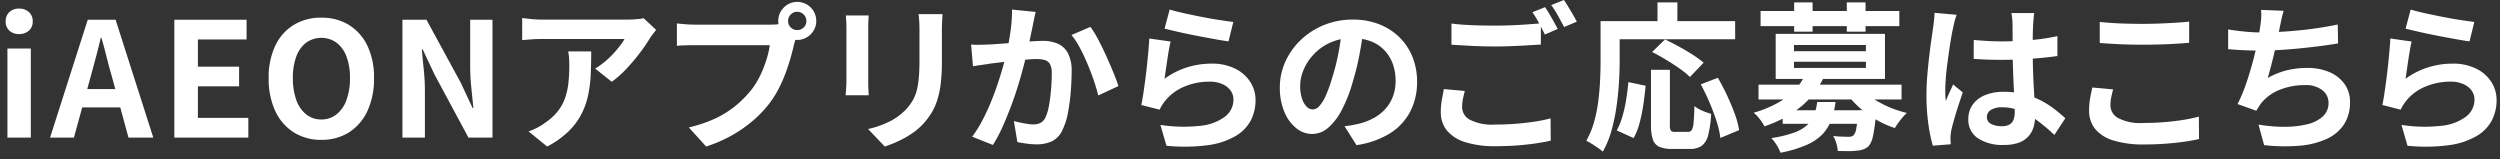
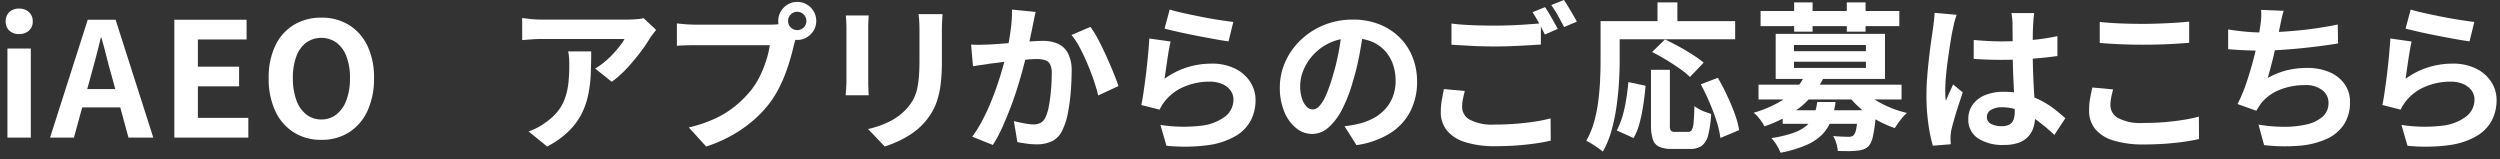
<svg xmlns="http://www.w3.org/2000/svg" width="440" height="28" viewBox="0 0 440 28">
  <rect x="0" y="0" width="440" height="28" fill="#333333" stroke="none" />
  <defs>
    <style>.a{fill:none;}.b{clip-path:url(#a);}.c{fill:#fff;}</style>
    <clipPath id="a">
      <rect class="a" width="438.4" height="26.88" transform="translate(0 0)" />
    </clipPath>
  </defs>
  <g transform="translate(-2522 -1058)">
    <rect class="a" width="440" height="28" transform="translate(2522 1058)" />
    <g transform="translate(2523 1058)">
      <g class="b">
        <path class="c" d="M2.38,5.992a2.435,2.435,0,0,1-1.736-.6A2.13,2.13,0,0,1,0,3.752,2.142,2.142,0,0,1,.644,2.128,2.4,2.4,0,0,1,2.38,1.512a2.429,2.429,0,0,1,1.708.616A2.1,2.1,0,0,1,4.76,3.752,2.091,2.091,0,0,1,4.088,5.39a2.461,2.461,0,0,1-1.708.6M.308,8.54H4.424V24.22H.308Z" />
        <path class="c" d="M7.809,24.22,14.444,3.472h4.9L25.98,24.22H21.612L18.673,13.412q-.477-1.623-.91-3.374t-.91-3.4H16.74q-.391,1.68-.853,3.416t-.91,3.36L12.009,24.22Zm4.116-8.54h9.856V18.9H11.925Z" />
        <path class="c" d="M29.685,24.22V3.472H42.4V6.944H33.829v4.788h7.252V15.2H33.829v5.544h8.877V24.22Z" />
        <path class="c" d="M55.557,24.612a8.93,8.93,0,0,1-4.83-1.3,8.763,8.763,0,0,1-3.262-3.738,13.283,13.283,0,0,1-1.176-5.824,12.849,12.849,0,0,1,1.176-5.74,8.551,8.551,0,0,1,3.262-3.64,9.157,9.157,0,0,1,4.83-1.26A9.063,9.063,0,0,1,60.4,4.382a8.705,8.705,0,0,1,3.248,3.64,12.757,12.757,0,0,1,1.176,5.726,13.283,13.283,0,0,1-1.176,5.824A8.807,8.807,0,0,1,60.4,23.31a8.911,8.911,0,0,1-4.844,1.3m0-3.584a4.182,4.182,0,0,0,2.674-.9,5.677,5.677,0,0,0,1.75-2.534,10.937,10.937,0,0,0,.616-3.85,10.474,10.474,0,0,0-.616-3.794,5.417,5.417,0,0,0-1.75-2.436,4.613,4.613,0,0,0-5.348,0,5.328,5.328,0,0,0-1.736,2.436,10.665,10.665,0,0,0-.6,3.794,11.137,11.137,0,0,0,.6,3.85,5.586,5.586,0,0,0,1.736,2.534,4.18,4.18,0,0,0,2.674.9" />
-         <path class="c" d="M69.83,24.22V3.472h4.229l6.019,11.06,2.1,4.48h.139q-.167-1.624-.363-3.556a36.565,36.565,0,0,1-.2-3.7V3.472h3.92V24.22H81.45L75.486,13.132l-2.1-4.452h-.141q.141,1.68.336,3.556a35.219,35.219,0,0,1,.2,3.668V24.22Z" />
        <path class="c" d="M114.479,5.265q-.225.281-.56.714t-.532.742a27.629,27.629,0,0,1-1.708,2.506,35.107,35.107,0,0,1-2.353,2.8,17.648,17.648,0,0,1-2.659,2.366l-2.912-2.324a13.418,13.418,0,0,0,1.652-1.176,15.417,15.417,0,0,0,1.5-1.414q.686-.742,1.205-1.414a8.743,8.743,0,0,0,.8-1.2H94.319q-.867,0-1.652.056t-1.764.14V3.165q.812.113,1.68.2c.578.056,1.158.084,1.736.084H109.41q.393,0,.954-.028c.373-.018.742-.047,1.105-.084a4.12,4.12,0,0,0,.8-.14Zm-11.424,3.78q0,2.071-.084,4a22.625,22.625,0,0,1-.462,3.71,13.334,13.334,0,0,1-1.2,3.374,11.985,11.985,0,0,1-2.281,3.024A16.031,16.031,0,0,1,95.3,25.789l-3.275-2.66a10.925,10.925,0,0,0,1.427-.6,10.275,10.275,0,0,0,1.512-.938,9.963,9.963,0,0,0,2.17-1.96,8.049,8.049,0,0,0,1.274-2.254,11.7,11.7,0,0,0,.617-2.66,27.556,27.556,0,0,0,.168-3.15q0-.643-.03-1.246a7.847,7.847,0,0,0-.168-1.274Z" />
        <path class="c" d="M139.357,5.908a4.711,4.711,0,0,0-.336.938q-.14.546-.281.994c-.148.691-.346,1.461-.588,2.31s-.531,1.732-.867,2.646a24.575,24.575,0,0,1-1.19,2.716,18.185,18.185,0,0,1-1.554,2.52,20.17,20.17,0,0,1-2.94,3.136,23.2,23.2,0,0,1-3.752,2.632,24.834,24.834,0,0,1-4.564,1.988l-3.053-3.36a23.728,23.728,0,0,0,4.817-1.652,16.906,16.906,0,0,0,3.513-2.24,19.492,19.492,0,0,0,2.647-2.688,13.808,13.808,0,0,0,1.582-2.548,20.838,20.838,0,0,0,1.092-2.758,16.13,16.13,0,0,0,.6-2.59H121.465c-.655,0-1.283.01-1.891.028s-1.087.047-1.441.084V4.116c.28.038.621.075,1.021.112s.813.066,1.233.084.779.028,1.078.028h12.964c.28,0,.62-.009,1.022-.028a4.789,4.789,0,0,0,1.162-.2ZM135.969,3.7A3.23,3.23,0,0,1,136.431,2,3.455,3.455,0,0,1,137.648.784,3.19,3.19,0,0,1,139.3.336,3.334,3.334,0,0,1,142.66,3.7a3.176,3.176,0,0,1-.447,1.652,3.46,3.46,0,0,1-1.219,1.218,3.227,3.227,0,0,1-1.693.462,3.111,3.111,0,0,1-1.653-.462,3.608,3.608,0,0,1-1.217-1.218,3.107,3.107,0,0,1-.462-1.652m1.736,0a1.516,1.516,0,0,0,.476,1.134,1.554,1.554,0,0,0,1.12.462,1.59,1.59,0,0,0,1.148-.462,1.52,1.52,0,0,0,.476-1.134A1.625,1.625,0,0,0,139.3,2.072a1.532,1.532,0,0,0-1.12.476,1.561,1.561,0,0,0-.476,1.148" />
        <path class="c" d="M151.893,2.716c-.02.336-.037.668-.057.994s-.027.714-.027,1.162v9.464q0,.532.027,1.232c.02.467.037.868.057,1.2h-4.061q.028-.391.084-1.12c.037-.485.057-.933.057-1.344V4.872c0-.261-.01-.6-.028-1.022s-.047-.8-.084-1.134Zm12.992-.224q-.03.588-.07,1.274t-.042,1.526v5.544a32.22,32.22,0,0,1-.21,3.92,15.467,15.467,0,0,1-.63,2.94,10.4,10.4,0,0,1-1.023,2.226,12.939,12.939,0,0,1-1.385,1.834,11.507,11.507,0,0,1-2.128,1.806,16.93,16.93,0,0,1-2.422,1.344,22.878,22.878,0,0,1-2.254.882l-2.94-3.08a16.443,16.443,0,0,0,3.793-1.33,10.478,10.478,0,0,0,2.955-2.2,8.909,8.909,0,0,0,1.176-1.624,7.209,7.209,0,0,0,.686-1.806,14.872,14.872,0,0,0,.336-2.254q.1-1.26.1-2.884V5.292c0-.56-.013-1.069-.042-1.526s-.069-.882-.126-1.274Z" />
        <path class="c" d="M169.913,7.841c.5.038,1,.051,1.483.042s.991-.024,1.513-.042q.672-.029,1.666-.1c.663-.047,1.362-.1,2.1-.154s1.478-.117,2.225-.182,1.437-.116,2.072-.154,1.158-.056,1.568-.056a6.545,6.545,0,0,1,2.618.49,3.726,3.726,0,0,1,1.792,1.666,6.551,6.551,0,0,1,.658,3.192q0,1.653-.154,3.584a34.418,34.418,0,0,1-.49,3.7,11.571,11.571,0,0,1-.951,3,3.967,3.967,0,0,1-1.834,2.016,6.307,6.307,0,0,1-2.758.56,12.579,12.579,0,0,1-1.723-.126c-.607-.084-1.152-.173-1.639-.266l-.615-3.7c.373.093.78.187,1.218.28s.858.168,1.261.224a7.309,7.309,0,0,0,.965.084,2.725,2.725,0,0,0,1.232-.266,1.988,1.988,0,0,0,.868-.938,8.407,8.407,0,0,0,.63-2.1q.237-1.289.364-2.786t.126-2.87a3.417,3.417,0,0,0-.308-1.652,1.516,1.516,0,0,0-.91-.714,5.268,5.268,0,0,0-1.5-.182q-.615,0-1.72.1t-2.339.224q-1.231.126-2.31.266t-1.666.2q-.588.112-1.526.238t-1.582.238ZM181.281,2.1c-.094.355-.181.742-.265,1.162s-.165.807-.239,1.162c-.074.411-.168.872-.28,1.386s-.22,1.026-.321,1.54-.211,1.012-.323,1.5q-.28,1.2-.7,2.8t-.979,3.43q-.561,1.834-1.261,3.682t-1.483,3.6a24.474,24.474,0,0,1-1.681,3.15l-3.64-1.456a21.988,21.988,0,0,0,1.834-2.954q.854-1.638,1.554-3.374t1.246-3.416q.546-1.68.939-3.136t.615-2.492q.393-1.9.616-3.668a23.35,23.35,0,0,0,.2-3.332Zm9.632,2.632A16.962,16.962,0,0,1,192.3,6.987q.714,1.358,1.4,2.87t1.26,2.912q.574,1.4.883,2.38L192.285,16.8q-.279-1.176-.769-2.618t-1.122-2.94q-.628-1.5-1.343-2.842a12.689,12.689,0,0,0-1.47-2.24Z" />
        <path class="c" d="M205.031,7.308c-.094.373-.191.854-.3,1.442s-.2,1.2-.293,1.834-.183,1.242-.267,1.82-.153,1.064-.209,1.456a13.765,13.765,0,0,1,3.99-2.016,14.4,14.4,0,0,1,4.269-.644,9.067,9.067,0,0,1,4.2.9,6.593,6.593,0,0,1,2.646,2.352,5.855,5.855,0,0,1,.91,3.164,7.781,7.781,0,0,1-.811,3.528,6.974,6.974,0,0,1-2.661,2.772,13.045,13.045,0,0,1-4.844,1.624,31.4,31.4,0,0,1-7.364.112l-1.064-3.668a26.432,26.432,0,0,0,7.057.154,8.614,8.614,0,0,0,4.326-1.624,3.739,3.739,0,0,0,1.47-2.982,2.668,2.668,0,0,0-.533-1.638,3.518,3.518,0,0,0-1.484-1.12,5.462,5.462,0,0,0-2.155-.406,11.393,11.393,0,0,0-4.41.854,8.505,8.505,0,0,0-3.375,2.45,8.607,8.607,0,0,0-.6.826,7.088,7.088,0,0,0-.435.8l-3.219-.812q.167-.812.336-1.918t.336-2.38q.167-1.273.308-2.562t.252-2.548q.111-1.26.168-2.3Zm-.168-5.628q1.008.309,2.52.644t3.164.658q1.651.322,3.122.546t2.393.336l-.84,3.416q-.84-.111-2.029-.322t-2.52-.462q-1.331-.252-2.619-.518T205.7,5.46q-1.065-.252-1.736-.42Z" />
        <path class="c" d="M239,5.04q-.28,2.129-.729,4.536a43.894,43.894,0,0,1-1.2,4.872,25.1,25.1,0,0,1-1.9,4.872,10.671,10.671,0,0,1-2.394,3.15,4.3,4.3,0,0,1-2.842,1.106,4.426,4.426,0,0,1-2.842-1.05,7.169,7.169,0,0,1-2.072-2.9,10.823,10.823,0,0,1-.77-4.2,10.959,10.959,0,0,1,.98-4.592,12.226,12.226,0,0,1,2.729-3.822A12.961,12.961,0,0,1,232.039,4.4a13.291,13.291,0,0,1,5.055-.952,12.452,12.452,0,0,1,4.689.84,10.555,10.555,0,0,1,3.57,2.324,10.063,10.063,0,0,1,2.268,3.472,11.571,11.571,0,0,1,.785,4.284,11.27,11.27,0,0,1-1.205,5.264,9.95,9.95,0,0,1-3.569,3.836,15.3,15.3,0,0,1-5.894,2.072l-2.1-3.332c.541-.056,1.016-.121,1.428-.2s.8-.158,1.176-.252a10.661,10.661,0,0,0,2.506-.966,7.818,7.818,0,0,0,2.029-1.568,6.876,6.876,0,0,0,1.359-2.2,7.6,7.6,0,0,0,.489-2.772,8.714,8.714,0,0,0-.5-3.024,6.823,6.823,0,0,0-1.483-2.394,6.551,6.551,0,0,0-2.38-1.568,8.825,8.825,0,0,0-3.221-.546,9.077,9.077,0,0,0-6.832,2.856,9.053,9.053,0,0,0-1.777,2.716,7.229,7.229,0,0,0-.6,2.772,6.972,6.972,0,0,0,.336,2.338,3.53,3.53,0,0,0,.826,1.4,1.508,1.508,0,0,0,1.049.462,1.632,1.632,0,0,0,1.162-.6,6.707,6.707,0,0,0,1.135-1.834,24.787,24.787,0,0,0,1.119-3.108,38.155,38.155,0,0,0,1.093-4.312,43.848,43.848,0,0,0,.643-4.48Z" />
        <path class="c" d="M256.809,16.016q-.2.729-.336,1.428a7.082,7.082,0,0,0-.141,1.4,2.551,2.551,0,0,0,1.359,2.226,8.523,8.523,0,0,0,4.381.854q1.905,0,3.683-.14t3.346-.378a24.719,24.719,0,0,0,2.8-.574l.029,3.92q-1.2.279-2.73.5t-3.276.35q-1.75.126-3.71.126a17.04,17.04,0,0,1-5.348-.714,6.766,6.766,0,0,1-3.207-2.044,5.016,5.016,0,0,1-1.078-3.262,11.9,11.9,0,0,1,.2-2.226q.2-1.021.336-1.806ZM254.457,4.144q1.537.2,3.472.28t4.143.084q1.4,0,2.857-.056t2.828-.154q1.371-.1,2.436-.182V7.84q-.981.057-2.367.14t-2.883.14q-1.5.057-2.842.056-2.184,0-4.06-.1t-3.584-.21ZM270.921,1.26q.363.5.77,1.2t.8,1.4q.393.7.672,1.232l-2.267.98q-.42-.867-1.022-1.988a21.038,21.038,0,0,0-1.162-1.932ZM274.253,0q.363.532.784,1.232t.826,1.386q.4.687.658,1.19l-2.24.952q-.449-.867-1.064-1.974a16.868,16.868,0,0,0-1.2-1.89Z" />
        <path class="c" d="M280.7,3.724h3.36V10.78q0,1.708-.125,3.766t-.434,4.228a32.609,32.609,0,0,1-.883,4.214,16.1,16.1,0,0,1-1.525,3.7,8.435,8.435,0,0,0-.855-.658q-.546-.378-1.106-.728a7.222,7.222,0,0,0-.951-.518,14.5,14.5,0,0,0,1.371-3.3,25.19,25.19,0,0,0,.742-3.668q.237-1.877.322-3.682t.084-3.346Zm1.569,0h22.119V6.916H282.264ZM285.6,14.448l3.023.644q-.141,1.6-.391,3.3a29.038,29.038,0,0,1-.659,3.234A11.459,11.459,0,0,1,286.52,24.3l-2.969-1.344a12.936,12.936,0,0,0,.994-2.464,23.4,23.4,0,0,0,.658-2.94q.252-1.568.393-3.108m3.975-2.156H292.9v9.744a1.639,1.639,0,0,0,.183.98,1.02,1.02,0,0,0,.742.2H296.1a.735.735,0,0,0,.643-.322,3.083,3.083,0,0,0,.323-1.3q.1-.979.153-2.912a6.7,6.7,0,0,0,.883.56,7.215,7.215,0,0,0,1.078.476q.56.2.979.336a18.3,18.3,0,0,1-.518,3.724,3.359,3.359,0,0,1-1.133,1.89,3.535,3.535,0,0,1-2.1.546H293.3a5.474,5.474,0,0,1-2.281-.378,2.14,2.14,0,0,1-1.12-1.3,7.675,7.675,0,0,1-.323-2.464Zm.2-3.136,2.267-2.212q1.119.531,2.408,1.232t2.464,1.456a18.233,18.233,0,0,1,1.933,1.4l-2.408,2.52a13.968,13.968,0,0,0-1.807-1.47q-1.134-.8-2.408-1.568t-2.449-1.358M290.719.42h3.5V5.544h-3.5Zm7.617,14.42,3-1.148q.84,1.428,1.623,3.094t1.359,3.248a15.429,15.429,0,0,1,.77,2.87l-3.305,1.372a15.364,15.364,0,0,0-.658-2.9q-.519-1.638-1.246-3.332t-1.539-3.206" />
        <path class="c" d="M316.672,13.188l3.277.5a15.251,15.251,0,0,1-3.808,4.942,20.193,20.193,0,0,1-6.608,3.6,5.748,5.748,0,0,0-.49-.826,10.525,10.525,0,0,0-.7-.9,3.76,3.76,0,0,0-.713-.658,20.464,20.464,0,0,0,4.354-1.792,12.307,12.307,0,0,0,2.954-2.282,9.376,9.376,0,0,0,1.735-2.59M308.5,14.9h25.172v2.6H308.5Zm.364-12.964h24.416v2.66H308.861Zm9.968,16.016h3.22a14.612,14.612,0,0,1-.742,3.15,7.321,7.321,0,0,1-1.54,2.506,8.75,8.75,0,0,1-2.814,1.9,21.623,21.623,0,0,1-4.592,1.372,8.024,8.024,0,0,0-1.6-2.576,21.063,21.063,0,0,0,3.963-.952,6.986,6.986,0,0,0,2.338-1.344,4.678,4.678,0,0,0,1.218-1.792,10.354,10.354,0,0,0,.546-2.268M311.521,5.964h19.235v7.924H311.521Zm1.231,13.44H327.2v2.38H312.752Zm1.989-10.388H327.4V7.924H314.741Zm0,2.94H327.4V10.864H314.741ZM314.769.42h3.248V5.572h-3.248ZM326.025,19.4h3.164c-.019.56-.038.934-.056,1.12a28.609,28.609,0,0,1-.5,3.486,3.975,3.975,0,0,1-.756,1.722,3,3,0,0,1-.953.574,3.81,3.81,0,0,1-1.119.21,9.59,9.59,0,0,1-1.428.084q-.9,0-1.932-.028a5.646,5.646,0,0,0-.252-1.358,5.194,5.194,0,0,0-.56-1.274q.84.084,1.6.112t1.119.028a1.339,1.339,0,0,0,.869-.252,2.362,2.362,0,0,0,.476-1.176,23.55,23.55,0,0,0,.336-2.884ZM324.037.42h3.3V5.572h-3.3Zm2.772,15.344a9.382,9.382,0,0,0,2.029,1.694,18.331,18.331,0,0,0,2.731,1.428,18.41,18.41,0,0,0,3.052.994,6.777,6.777,0,0,0-.77.784c-.271.318-.522.64-.757.966s-.433.63-.6.91a17.389,17.389,0,0,1-3.178-1.414,17.44,17.44,0,0,1-2.856-2.016,15.794,15.794,0,0,1-2.254-2.394Z" />
        <path class="c" d="M343.354,2.6c-.056.187-.135.448-.239.784s-.186.663-.252.98-.116.56-.154.728q-.14.588-.307,1.582t-.35,2.24q-.183,1.246-.351,2.548t-.252,2.464q-.082,1.162-.084,2,0,.42.015.91a5.4,5.4,0,0,0,.1.91c.129-.336.266-.662.406-.98s.284-.635.434-.952.289-.634.42-.952l1.707,1.4q-.392,1.148-.8,2.408t-.728,2.38q-.323,1.12-.49,1.876c-.037.187-.071.411-.1.672a6.309,6.309,0,0,0-.043.644q0,.224.015.546c.009.214.022.415.042.6l-3.164.252a26.694,26.694,0,0,1-.784-3.794,36.1,36.1,0,0,1-.336-5.166q0-1.568.139-3.29t.323-3.318q.182-1.6.378-2.926t.307-2.142q.085-.588.169-1.33t.112-1.414ZM357.018,2.3c-.037.261-.071.551-.1.868s-.052.635-.07.952c-.019.3-.037.7-.057,1.2s-.027,1.069-.027,1.694V8.988q0,1.9.056,3.57t.14,3.08q.084,1.414.153,2.59t.071,2.184a6.618,6.618,0,0,1-.294,2.016,4.29,4.29,0,0,1-.939,1.624,4.179,4.179,0,0,1-1.693,1.078,7.614,7.614,0,0,1-2.563.378,7.886,7.886,0,0,1-4.591-1.176,3.882,3.882,0,0,1-1.68-3.388,4.255,4.255,0,0,1,.756-2.506,4.923,4.923,0,0,1,2.156-1.68,8.326,8.326,0,0,1,3.3-.6,14.431,14.431,0,0,1,3.612.42,14.031,14.031,0,0,1,2.968,1.12,15.328,15.328,0,0,1,2.393,1.526q1.052.827,1.891,1.582l-1.932,2.94a30.655,30.655,0,0,0-3.108-2.6,13.768,13.768,0,0,0-3.011-1.68,8.39,8.39,0,0,0-3.094-.588,3.679,3.679,0,0,0-1.918.448,1.4,1.4,0,0,0-.742,1.26,1.3,1.3,0,0,0,.756,1.232,3.989,3.989,0,0,0,1.849.392,2.722,2.722,0,0,0,1.372-.294,1.612,1.612,0,0,0,.714-.868,4.075,4.075,0,0,0,.21-1.386q0-.728-.056-1.9t-.126-2.632q-.071-1.455-.127-3.038t-.055-3.094q0-1.6-.014-2.9t-.015-1.946q0-.308-.055-.868c-.038-.373-.084-.7-.14-.98Zm-10.64,4.732q1.2.113,2.422.182t2.477.07q2.577,0,5.125-.224a36.689,36.689,0,0,0,4.7-.7v3.5q-2.184.309-4.733.49t-5.1.182q-1.232,0-2.449-.042t-2.45-.126Z" />
        <path class="c" d="M370.909,15.736q-.2.728-.336,1.428a7.073,7.073,0,0,0-.14,1.4,2.563,2.563,0,0,0,1.358,2.212,8.413,8.413,0,0,0,4.382.868q1.9,0,3.668-.14t3.346-.392A26.687,26.687,0,0,0,386,20.524l.03,3.948q-1.234.279-2.744.49t-3.263.336q-1.751.126-3.71.126a17.552,17.552,0,0,1-5.348-.7,6.593,6.593,0,0,1-3.22-2.03,5.059,5.059,0,0,1-1.064-3.262,11.747,11.747,0,0,1,.2-2.24q.195-1.008.364-1.792ZM368.557,3.864q1.539.168,3.473.252t4.143.084c.914,0,1.863-.019,2.842-.056s1.927-.084,2.842-.14,1.726-.121,2.436-.2V7.532q-.981.084-2.366.168t-2.884.126q-1.5.042-2.841.042-2.187,0-4.061-.084t-3.584-.224Z" />
        <path class="c" d="M391.153,5.18q1.344.225,2.912.378t2.884.154q1.344,0,2.954-.084t3.4-.252q1.791-.168,3.6-.434t3.543-.63l.054,3.332q-1.342.225-3.037.448t-3.542.406q-1.846.182-3.64.294t-3.3.112q-1.623,0-3.094-.07t-2.73-.182ZM400.925,1.9c-.149.485-.276.966-.378,1.442s-.2.948-.294,1.414q-.141.672-.322,1.54t-.392,1.834q-.21.966-.448,1.946T398.6,12q-.252.939-.476,1.722a13.511,13.511,0,0,1,3.388-1.358,15.135,15.135,0,0,1,3.556-.406,9.654,9.654,0,0,1,3.962.756,6.2,6.2,0,0,1,2.631,2.1,5.339,5.339,0,0,1,.939,3.136,7.044,7.044,0,0,1-1.077,3.976,7.224,7.224,0,0,1-3.08,2.548,14.544,14.544,0,0,1-4.79,1.176,31.476,31.476,0,0,1-6.173-.112l-.981-3.612a26.614,26.614,0,0,0,4.494.392,17.15,17.15,0,0,0,3.963-.42,6.346,6.346,0,0,0,2.814-1.358,3.161,3.161,0,0,0,1.05-2.478,2.77,2.77,0,0,0-1.064-2.17,4.659,4.659,0,0,0-3.108-.91,11.572,11.572,0,0,0-4.466.84,7.988,7.988,0,0,0-3.29,2.436c-.131.206-.257.4-.378.588s-.257.4-.405.644l-3.3-1.176a26.279,26.279,0,0,0,1.456-3.444q.672-1.932,1.2-3.892t.867-3.654q.338-1.694.477-2.758a14.122,14.122,0,0,0,.168-1.526,10.215,10.215,0,0,0-.028-1.3Z" />
        <path class="c" d="M423.447,7.308q-.141.56-.293,1.442c-.1.588-.2,1.2-.295,1.834s-.182,1.242-.266,1.82-.154,1.064-.21,1.456a13.765,13.765,0,0,1,3.99-2.016,14.4,14.4,0,0,1,4.27-.644,9.07,9.07,0,0,1,4.2.9,6.6,6.6,0,0,1,2.647,2.352,5.872,5.872,0,0,1,.91,3.164,7.781,7.781,0,0,1-.812,3.528,6.967,6.967,0,0,1-2.661,2.772,13.052,13.052,0,0,1-4.843,1.624,31.411,31.411,0,0,1-7.365.112l-1.063-3.668a26.424,26.424,0,0,0,7.056.154,8.61,8.61,0,0,0,4.325-1.624,3.737,3.737,0,0,0,1.471-2.982,2.668,2.668,0,0,0-.533-1.638,3.521,3.521,0,0,0-1.483-1.12,5.463,5.463,0,0,0-2.156-.406,11.4,11.4,0,0,0-4.411.854,8.367,8.367,0,0,0-3.976,3.276,7.414,7.414,0,0,0-.434.8L418.3,18.48q.168-.812.336-1.918t.335-2.38c.113-.849.214-1.7.308-2.562s.178-1.708.252-2.548.131-1.6.168-2.3Zm-.168-5.628q1.008.309,2.521.644t3.164.658q1.65.322,3.122.546t2.393.336l-.84,3.416c-.559-.074-1.237-.182-2.03-.322s-1.633-.294-2.519-.462-1.76-.34-2.619-.518-1.642-.35-2.352-.518-1.287-.308-1.736-.42Z" />
      </g>
    </g>
  </g>
</svg>